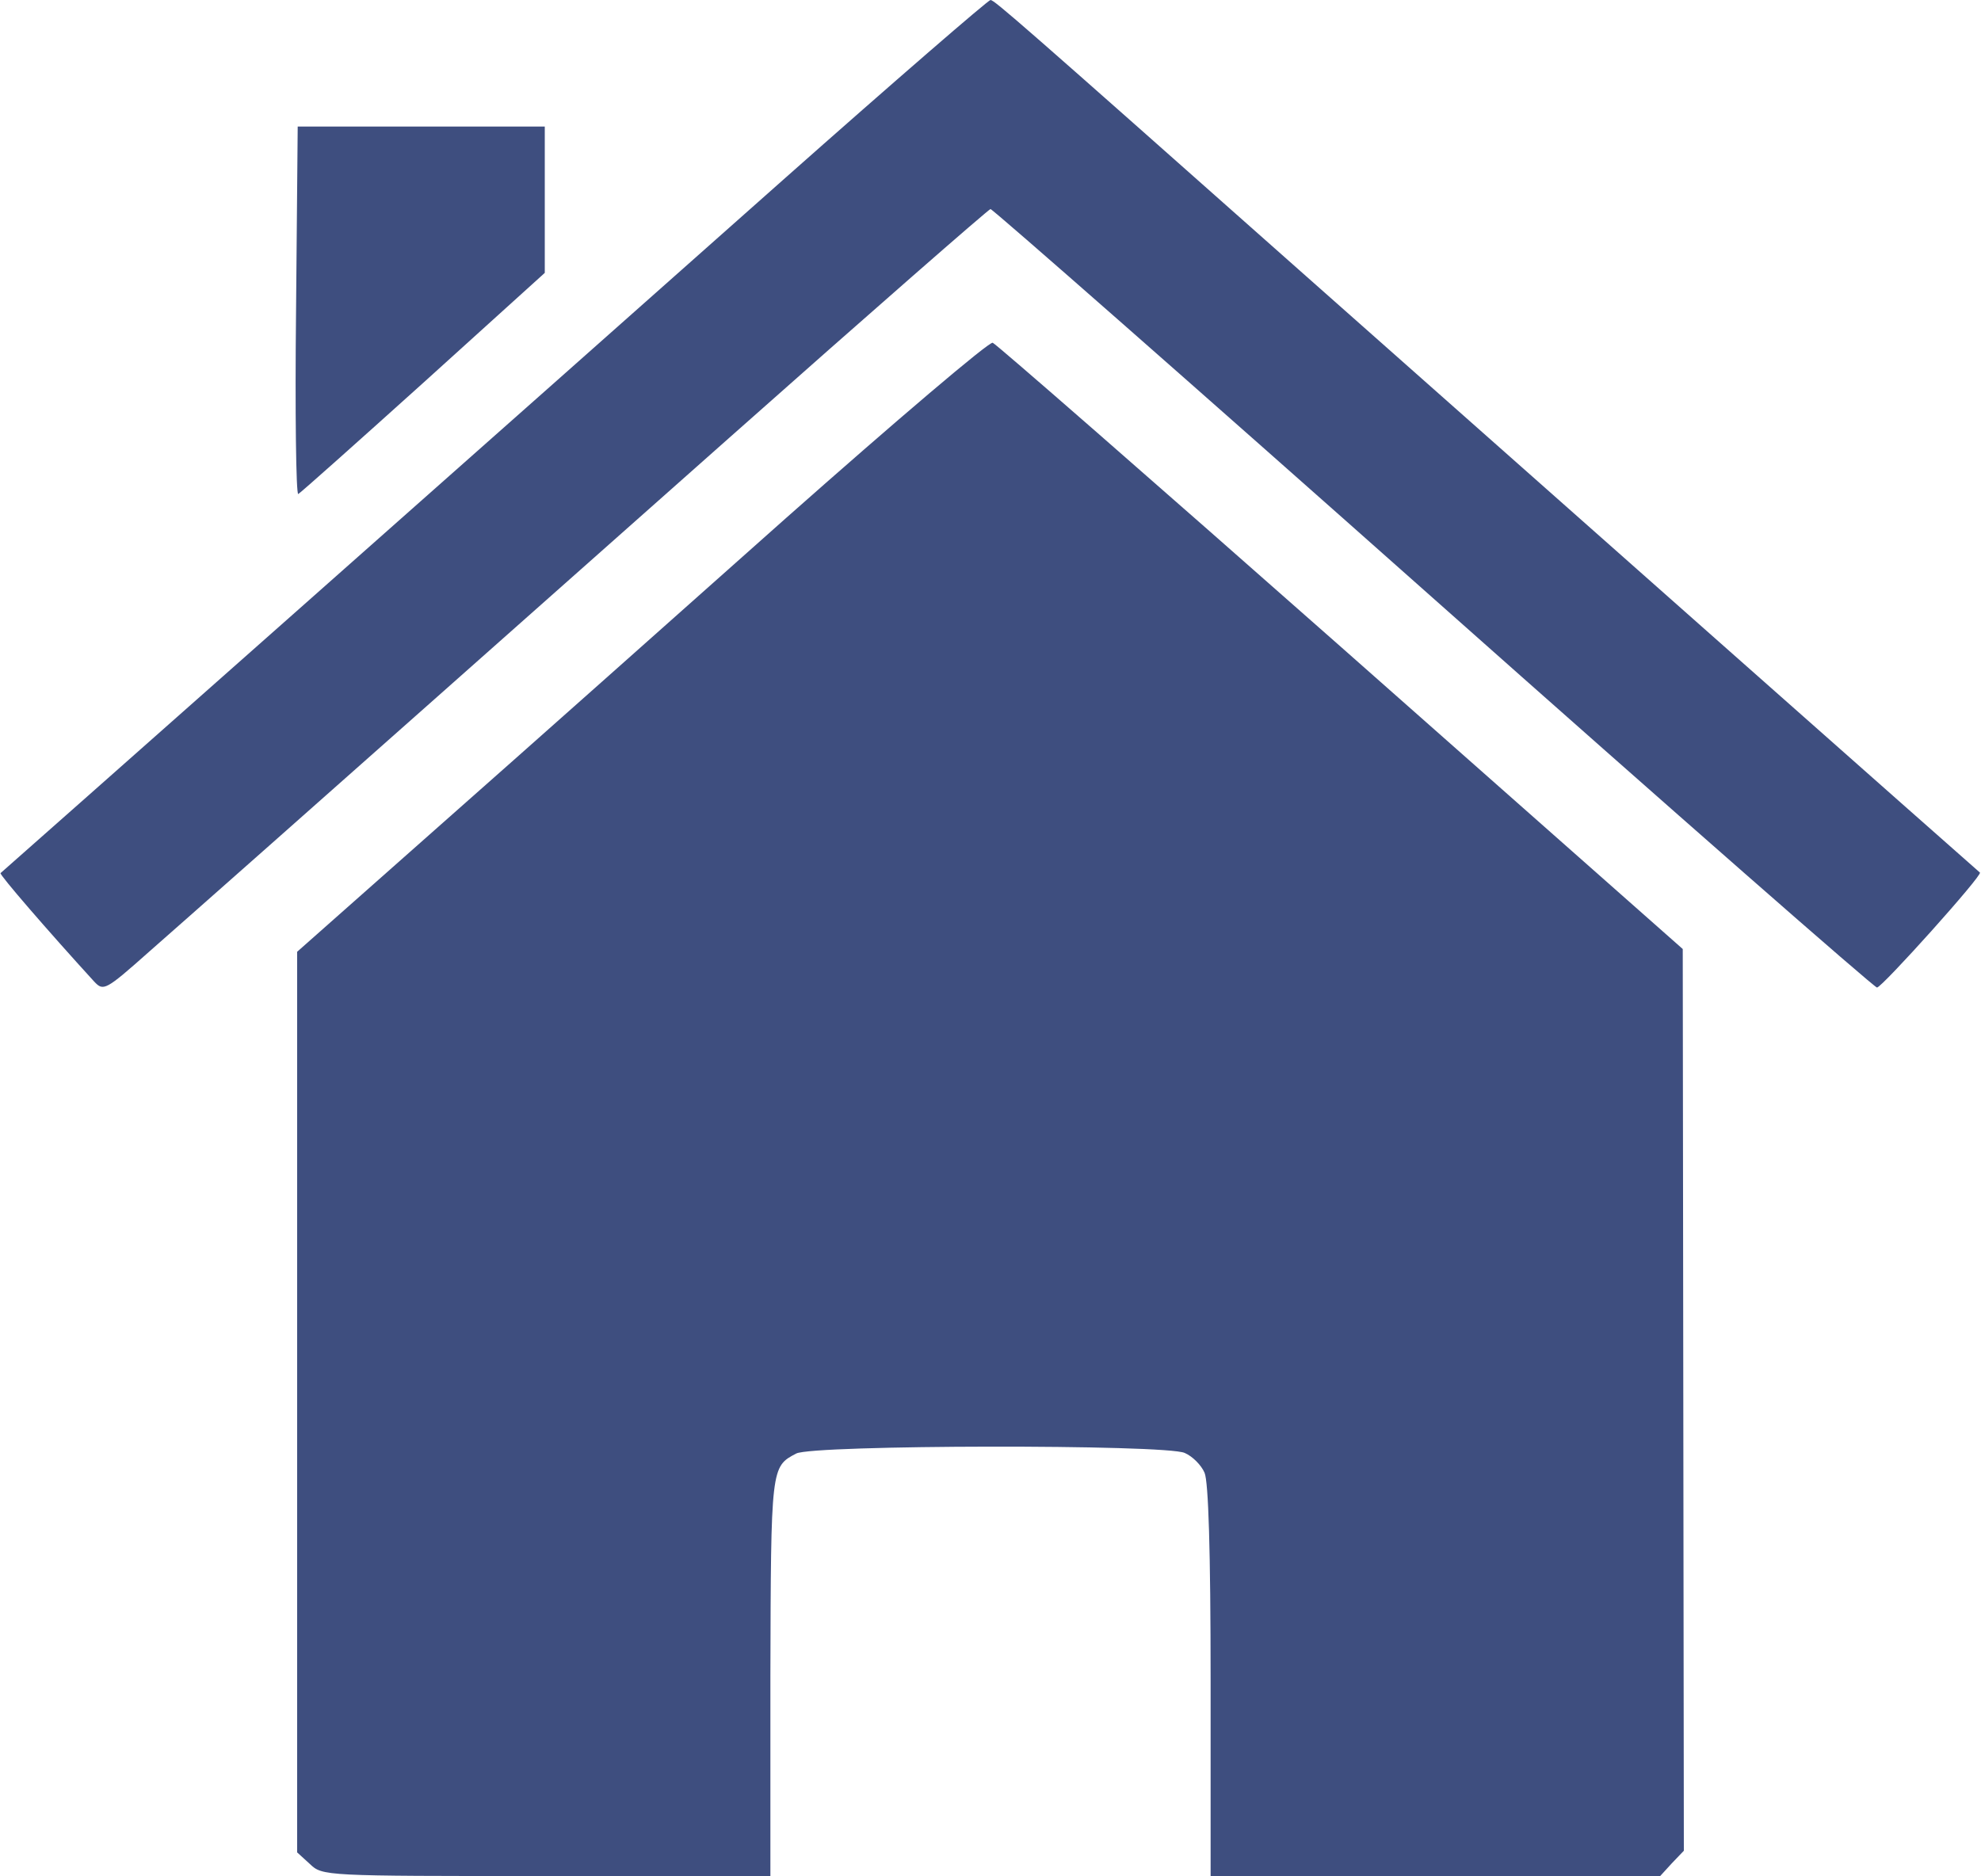
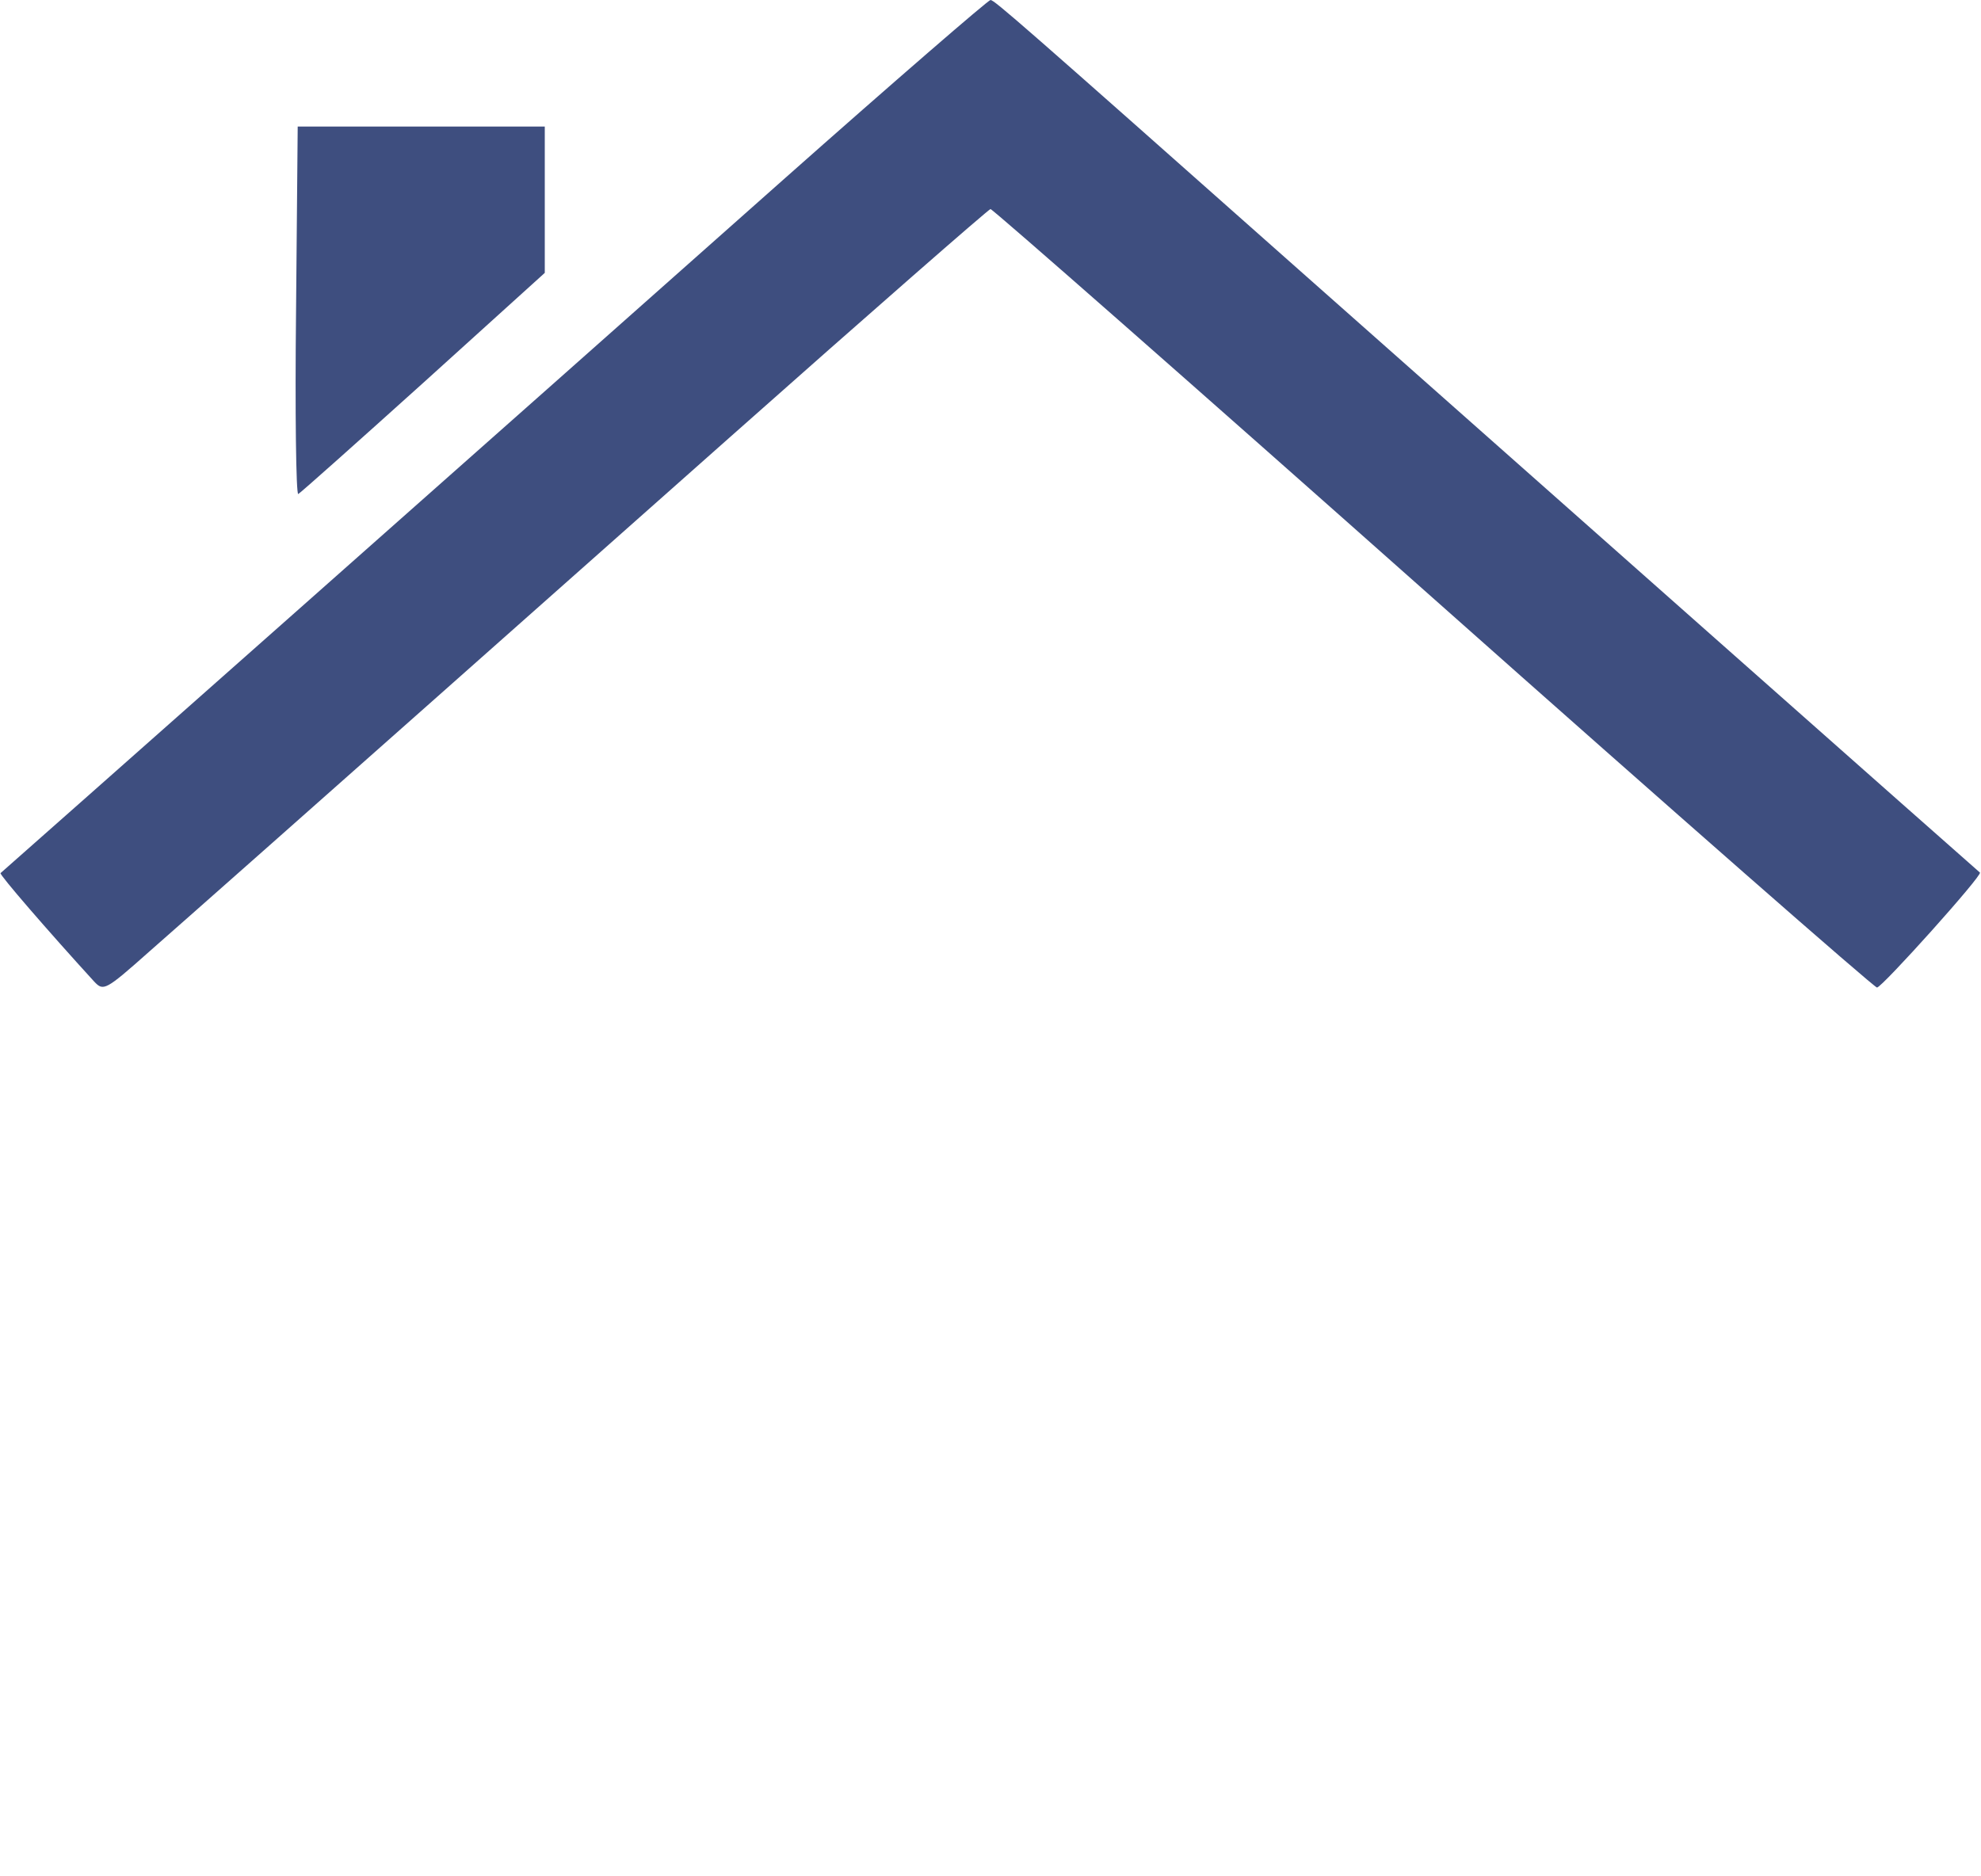
<svg xmlns="http://www.w3.org/2000/svg" version="1.0" width="360pt" height="341pt" viewBox="0 0 360 341" preserveAspectRatio="xMidYMid meet">
  <g transform="translate(0,341) scale(0.1,-0.1)" fill="#3E4E7F" stroke="none">
-     <path d="M1423 3083 c-466 -414 -1417 -1256 -1422 -1260 -3 -2 86 -105 170 -197 17 -18 20 -17 101 55 84 74 157 138 1053 933 258 229 472 416 475 416 4 0 366 -318 804 -707 439 -390 802 -708 807 -708 9 0 193 205 187 209 -4 3 -868 768 -1238 1096 -505 448 -553 490 -560 490 -4 0 -174 -147 -377 -327z" />
+     <path d="M1423 3083 c-466 -414 -1417 -1256 -1422 -1260 -3 -2 86 -105 170 -197 17 -18 20 -17 101 55 84 74 157 138 1053 933 258 229 472 416 475 416 4 0 366 -318 804 -707 439 -390 802 -708 807 -708 9 0 193 205 187 209 -4 3 -868 768 -1238 1096 -505 448 -553 490 -560 490 -4 0 -174 -147 -377 -327" />
    <path d="M538 2845 c-2 -184 0 -334 4 -333 4 2 106 93 227 202 l221 200 0 133 0 133 -225 0 -224 0 -3 -335z" />
-     <path d="M1428 2468 c-200 -178 -481 -428 -626 -556 l-262 -232 0 -818 0 -819 23 -21 c23 -22 26 -22 430 -22 l407 0 0 363 c1 381 1 381 47 405 30 16 672 17 706 1 14 -6 30 -22 36 -36 7 -16 11 -140 11 -378 l0 -355 408 0 409 0 21 23 22 23 -1 820 -1 819 -621 549 c-342 302 -627 551 -633 553 -7 2 -175 -141 -376 -319z" />
  </g>
</svg>